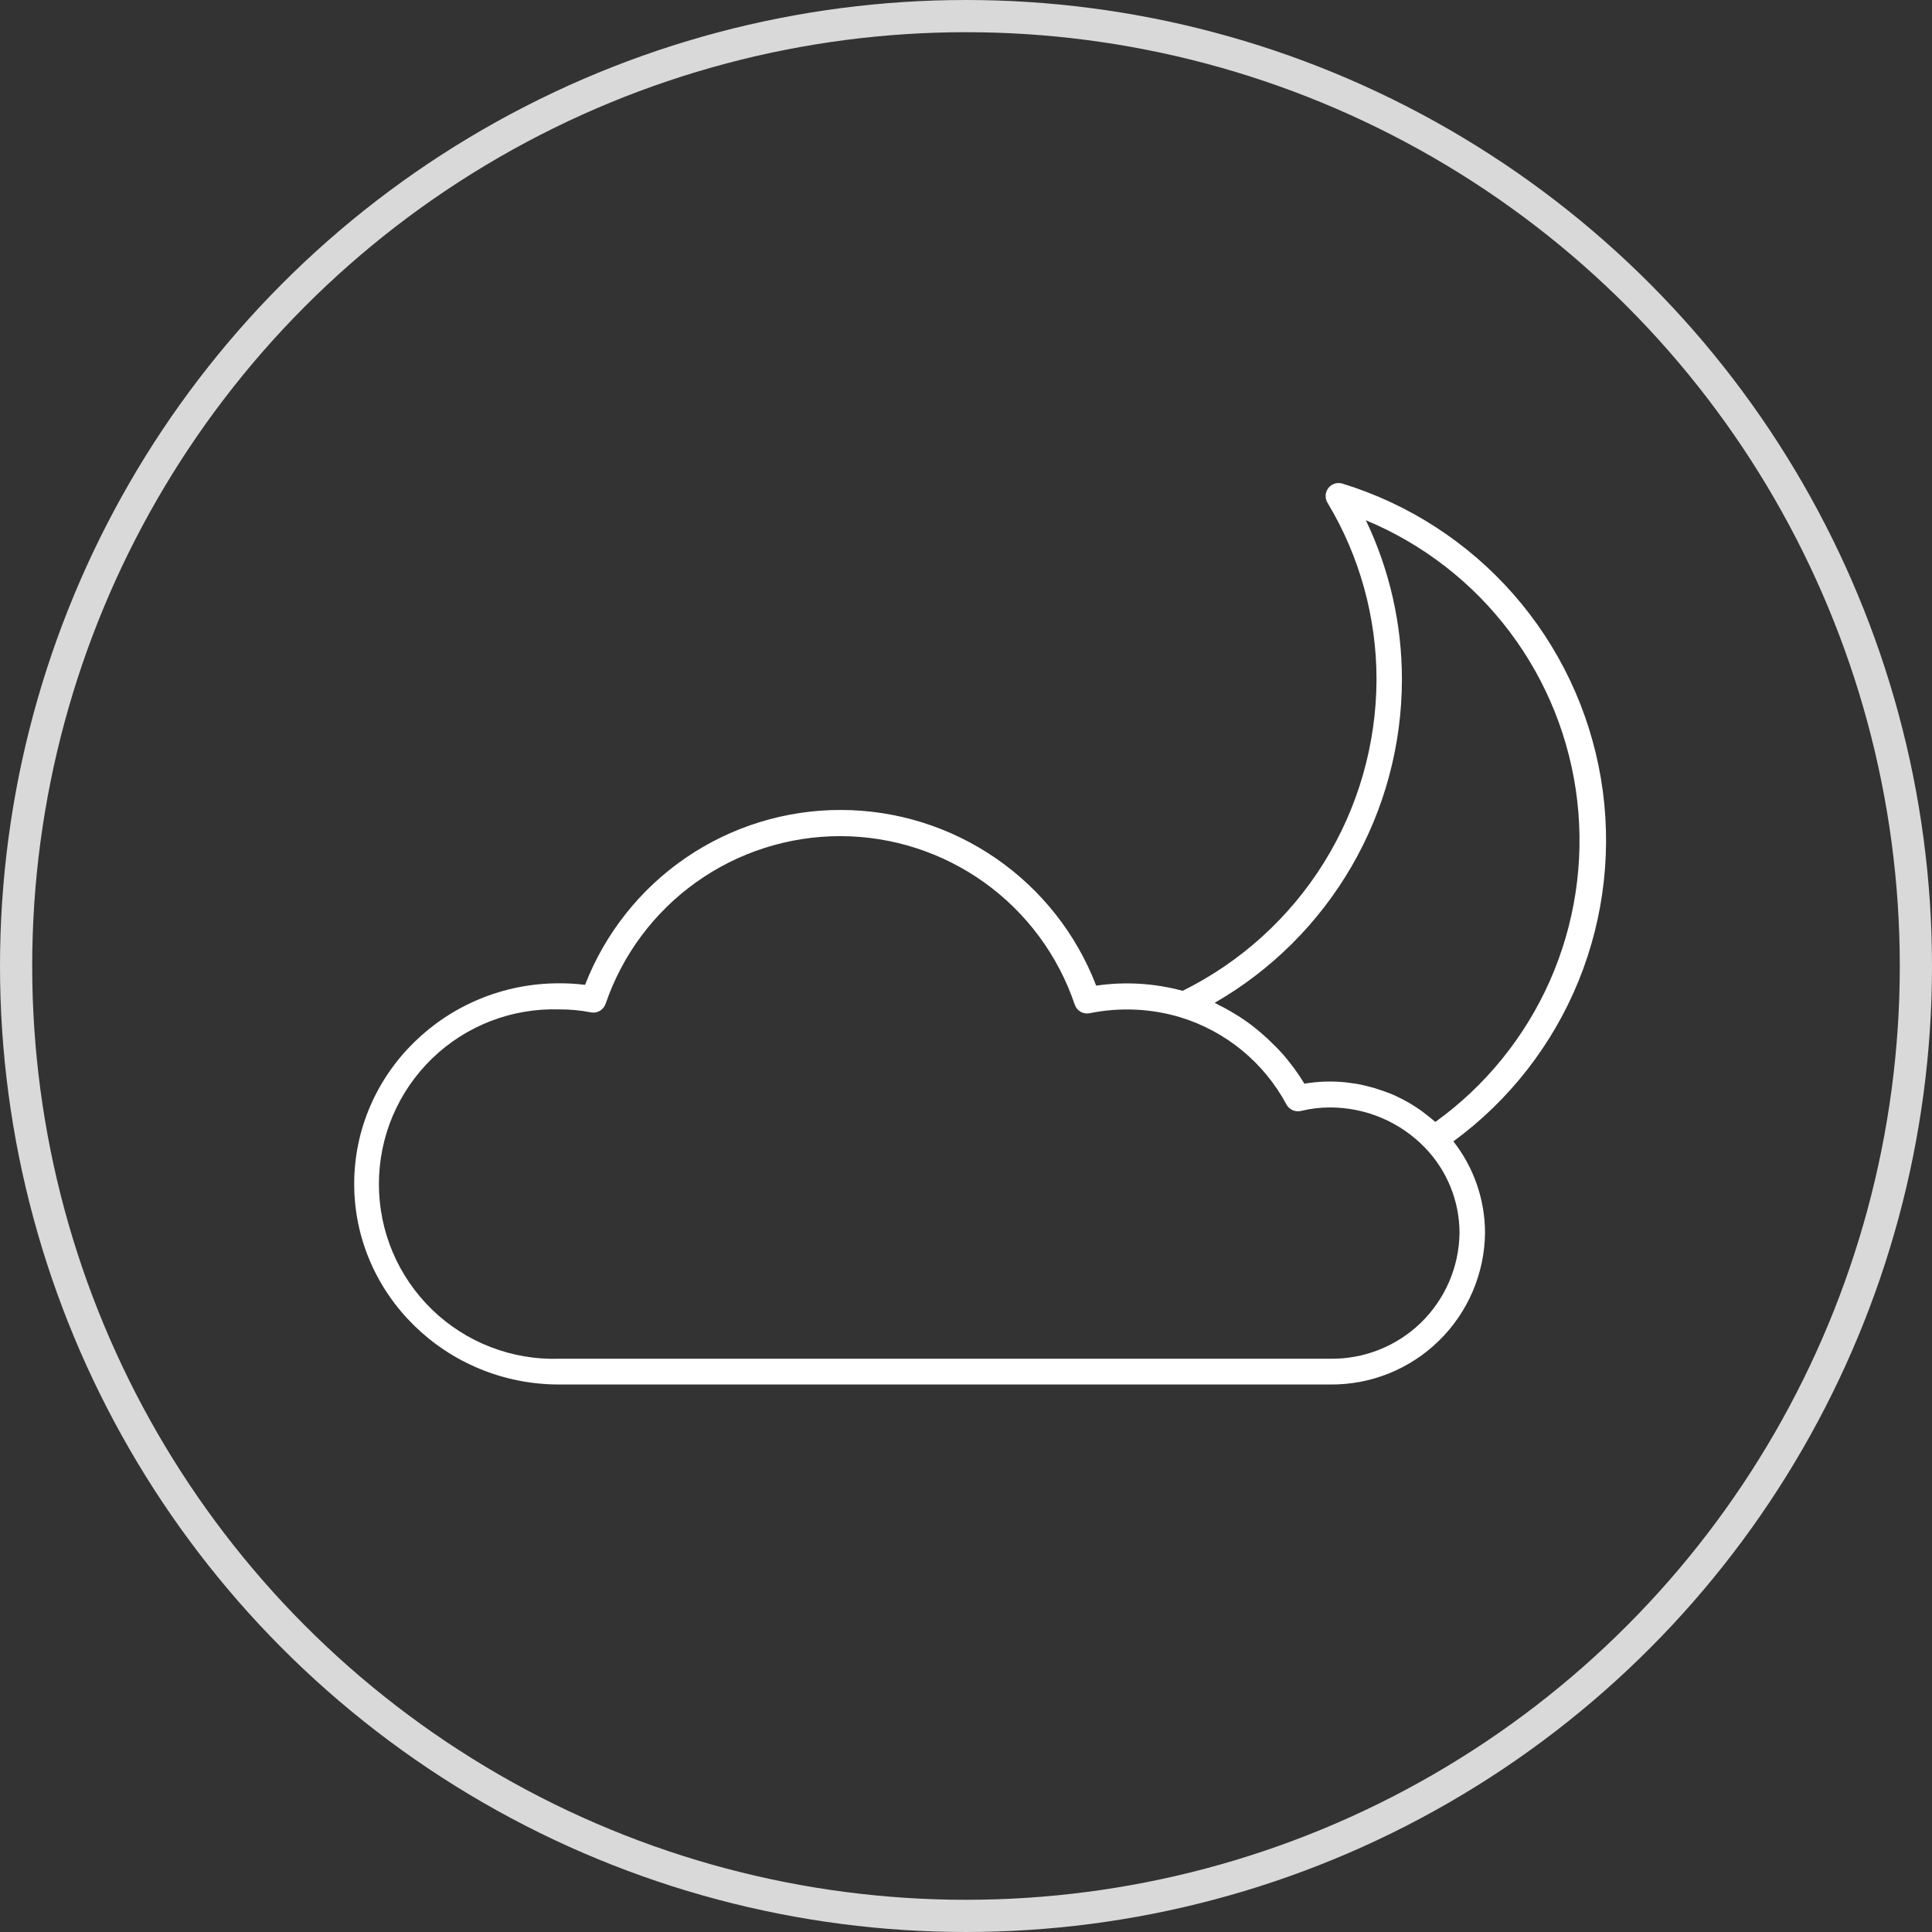
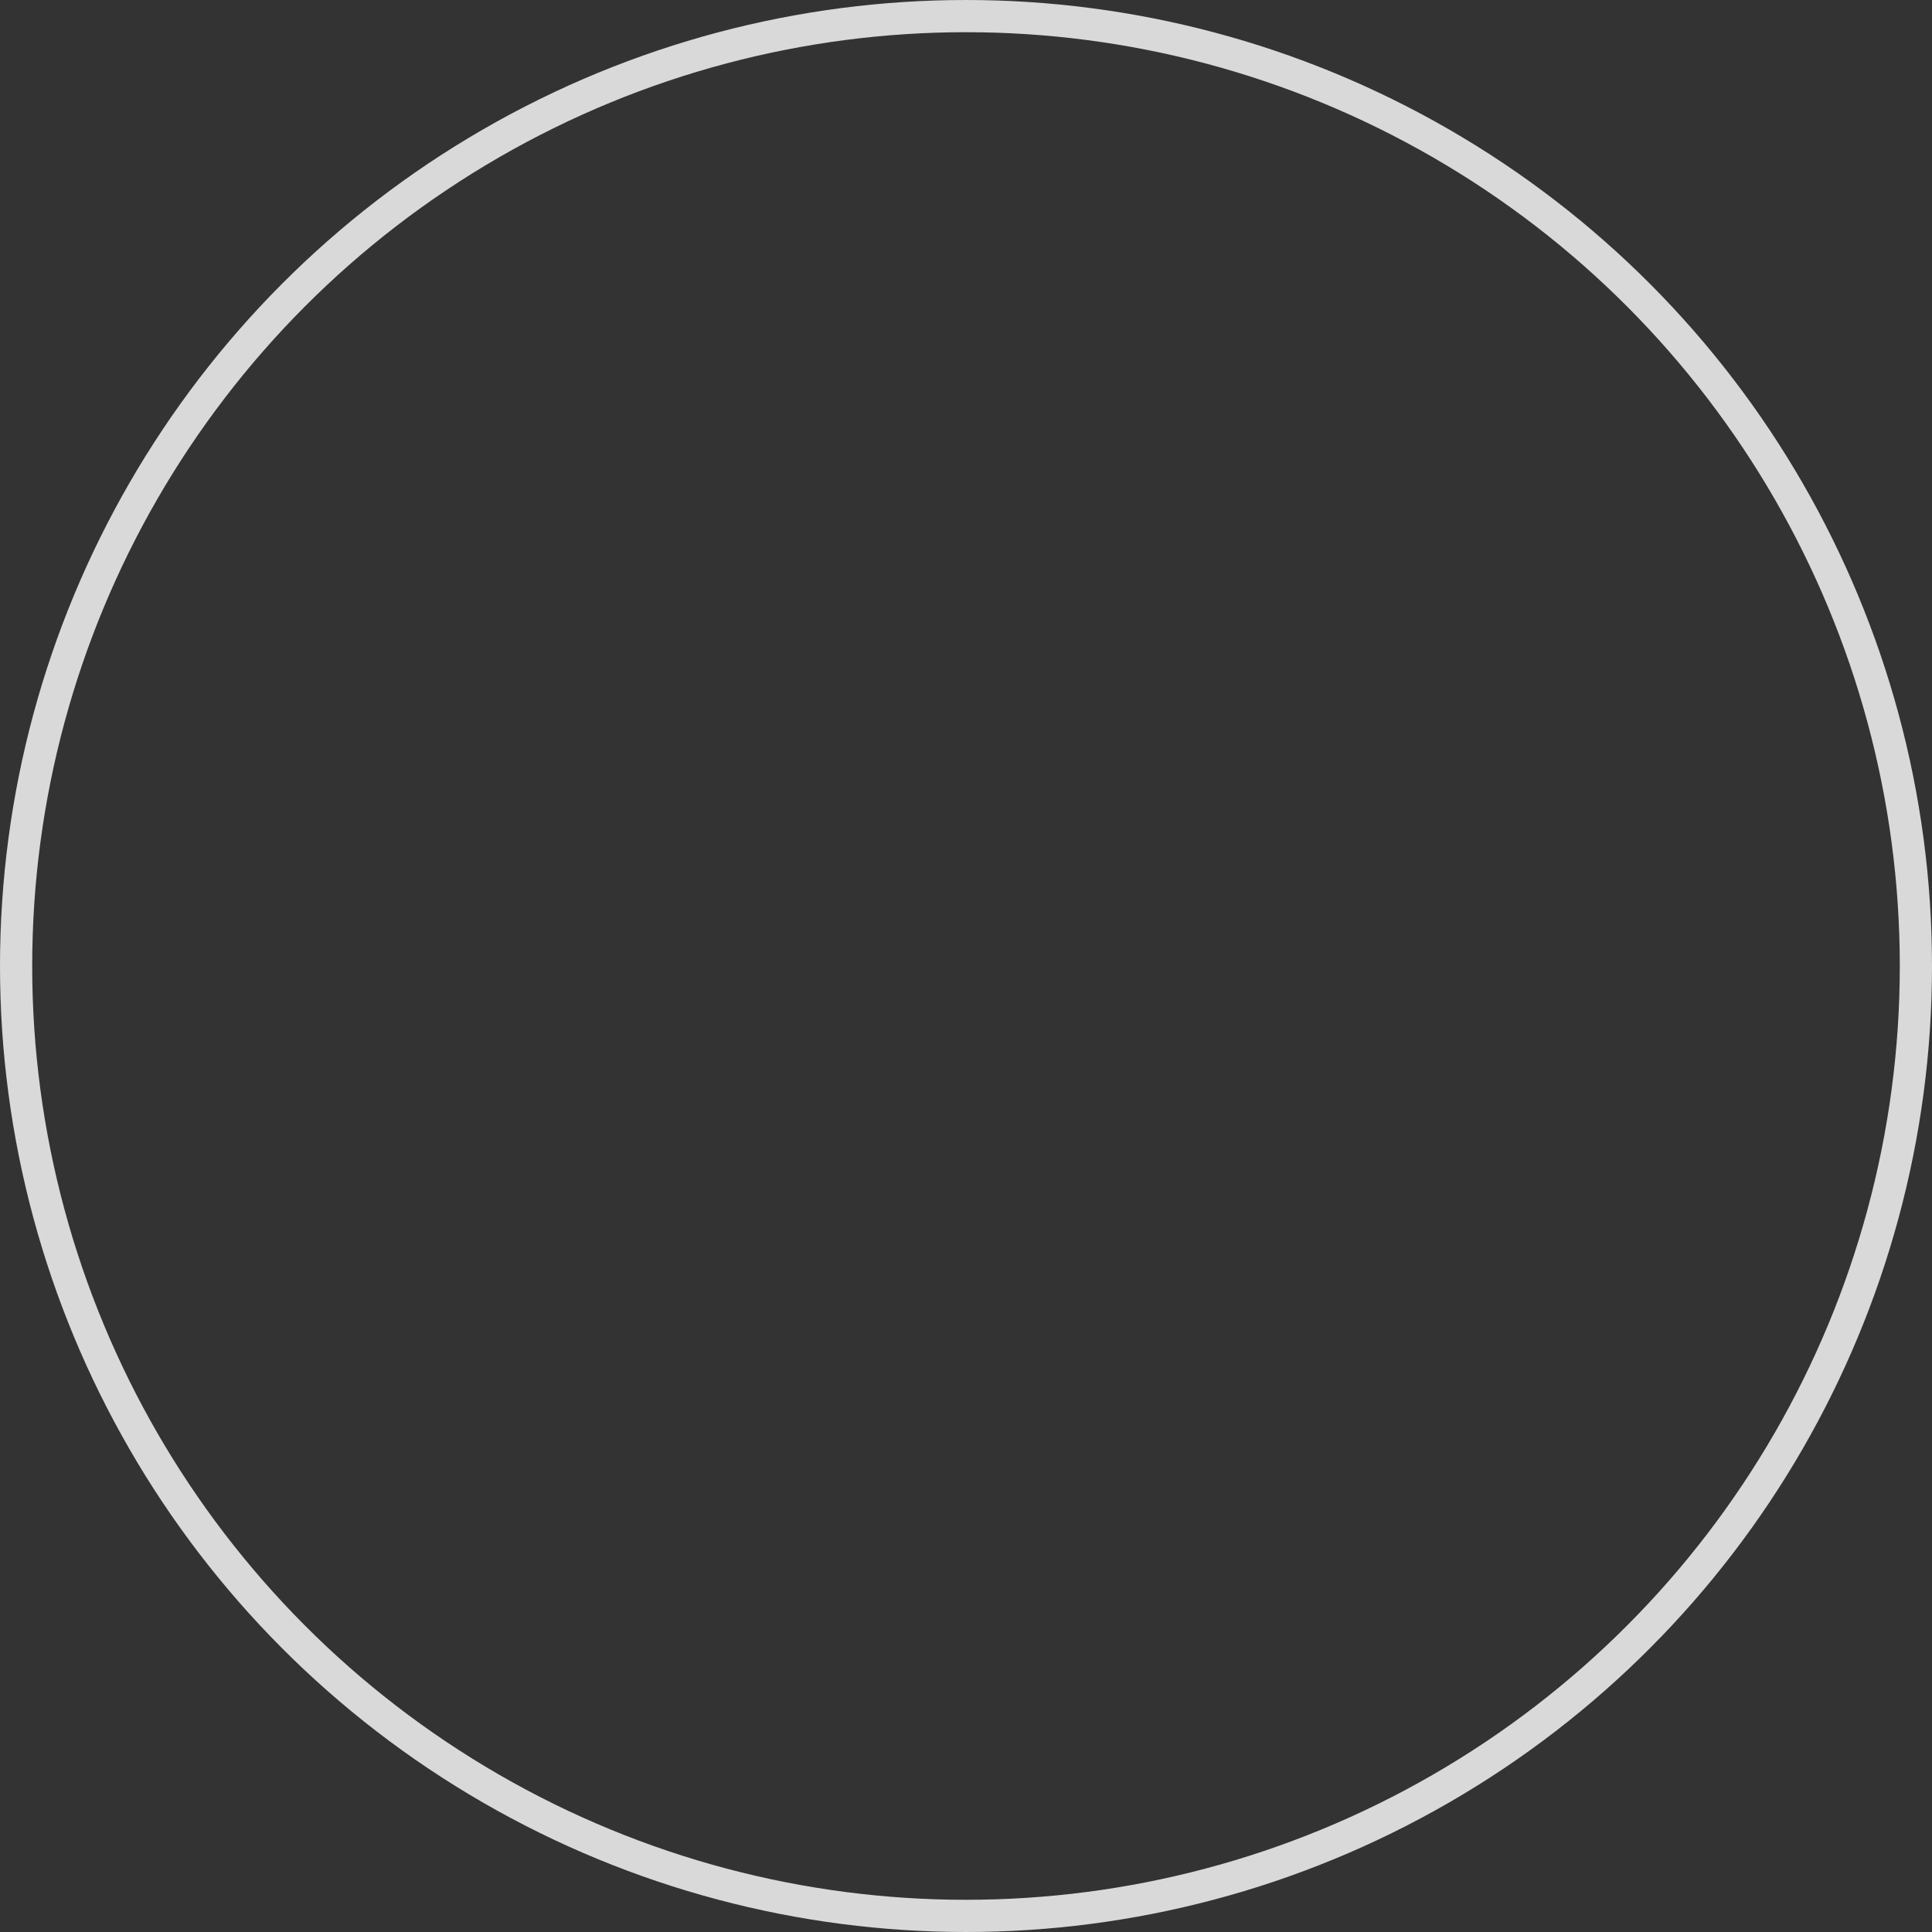
<svg xmlns="http://www.w3.org/2000/svg" width="60" height="60" viewBox="0 0 60 60" fill="none">
  <rect x="0" y="0" width="60" height="60" fill="#333333" stroke="none" />
  <circle cx="30" cy="30" r="29.5" stroke="#D9D9D9" />
  <g clip-path="url(#clip0_236_5741)">
-     <path d="M41.696 15.021C41.618 14.996 41.534 14.995 41.455 15.018C41.377 15.042 41.307 15.089 41.256 15.153C41.205 15.218 41.175 15.296 41.169 15.378C41.164 15.46 41.184 15.542 41.226 15.612C42.224 17.27 42.75 19.169 42.749 21.104C42.743 23.115 42.177 25.086 41.113 26.794C40.05 28.501 38.531 29.878 36.728 30.771C35.854 30.534 34.94 30.479 34.043 30.61C33.427 29.006 32.34 27.627 30.924 26.653C29.509 25.679 27.832 25.156 26.115 25.154C24.397 25.151 22.718 25.669 21.3 26.638C19.882 27.608 18.791 28.984 18.17 30.585C17.903 30.552 17.634 30.536 17.364 30.537C13.854 30.537 11 33.333 11 36.767C11 40.202 13.854 42.997 17.364 42.997H41.312C42.573 43.009 43.788 42.52 44.688 41.637C45.59 40.755 46.104 39.551 46.119 38.29C46.118 37.259 45.772 36.257 45.136 35.446C46.87 34.176 48.217 32.45 49.026 30.459C49.834 28.468 50.074 26.291 49.717 24.172C49.36 22.053 48.421 20.075 47.005 18.459C45.588 16.843 43.75 15.653 41.696 15.021ZM41.312 42.197H17.364C16.637 42.22 15.914 42.096 15.236 41.834C14.557 41.572 13.939 41.176 13.417 40.67C12.895 40.164 12.48 39.558 12.196 38.889C11.913 38.219 11.767 37.5 11.767 36.773C11.767 36.045 11.913 35.326 12.196 34.656C12.48 33.987 12.895 33.381 13.417 32.875C13.939 32.369 14.557 31.973 15.236 31.711C15.914 31.449 16.637 31.325 17.364 31.348C17.694 31.345 18.023 31.376 18.347 31.439C18.444 31.459 18.544 31.442 18.629 31.393C18.714 31.343 18.778 31.264 18.809 31.171C19.329 29.651 20.312 28.331 21.62 27.398C22.928 26.465 24.496 25.965 26.103 25.967C27.709 25.97 29.275 26.476 30.58 27.414C31.884 28.352 32.862 29.675 33.377 31.198C33.408 31.292 33.473 31.372 33.559 31.422C33.645 31.471 33.747 31.487 33.844 31.466C34.778 31.276 35.745 31.319 36.658 31.593C38.07 32.026 39.253 32.998 39.951 34.299C39.993 34.379 40.061 34.441 40.143 34.478C40.225 34.514 40.317 34.522 40.404 34.501C40.702 34.428 41.006 34.392 41.312 34.393C41.864 34.393 42.411 34.505 42.918 34.722C43.426 34.939 43.884 35.256 44.266 35.655C44.947 36.366 45.327 37.311 45.327 38.295C45.319 38.815 45.21 39.328 45.004 39.806C44.798 40.283 44.5 40.715 44.128 41.078C43.755 41.44 43.314 41.725 42.831 41.917C42.348 42.109 41.832 42.204 41.312 42.197ZM44.588 34.852L44.532 34.807C44.481 34.761 44.427 34.718 44.376 34.678C44.325 34.638 44.234 34.565 44.161 34.511C44.089 34.458 44.051 34.434 43.992 34.396C43.933 34.358 43.844 34.299 43.767 34.254L43.587 34.154L43.348 34.036C43.286 34.009 43.224 33.98 43.16 33.956C43.095 33.931 42.99 33.889 42.891 33.859L42.703 33.797C42.612 33.77 42.52 33.746 42.434 33.725L42.252 33.682C42.15 33.66 42.045 33.647 41.941 33.633L41.782 33.612C41.358 33.569 40.93 33.583 40.509 33.655C40.418 33.502 40.316 33.351 40.211 33.206C40.179 33.161 40.144 33.118 40.112 33.075C40.034 32.973 39.956 32.876 39.875 32.779L39.749 32.64C39.665 32.548 39.576 32.459 39.481 32.371C39.44 32.331 39.4 32.288 39.357 32.25C39.242 32.143 39.121 32.041 39 31.942L38.949 31.901C38.807 31.788 38.659 31.684 38.506 31.584L38.385 31.509C38.272 31.439 38.157 31.372 38.039 31.308L37.877 31.225C37.827 31.198 37.776 31.168 37.722 31.144C39.488 30.128 40.956 28.665 41.977 26.902C42.998 25.139 43.536 23.138 43.538 21.101C43.539 19.39 43.157 17.701 42.418 16.157C44.19 16.894 45.732 18.09 46.886 19.622C48.04 21.154 48.764 22.967 48.983 24.872C49.202 26.778 48.908 28.708 48.132 30.462C47.355 32.216 46.124 33.731 44.567 34.85L44.588 34.852Z" fill="white" />
-   </g>
+     </g>
  <defs>
    <clipPath id="clip0_236_5741">
      <rect width="38.881" height="28" fill="white" transform="translate(11 15)" />
    </clipPath>
  </defs>
</svg>